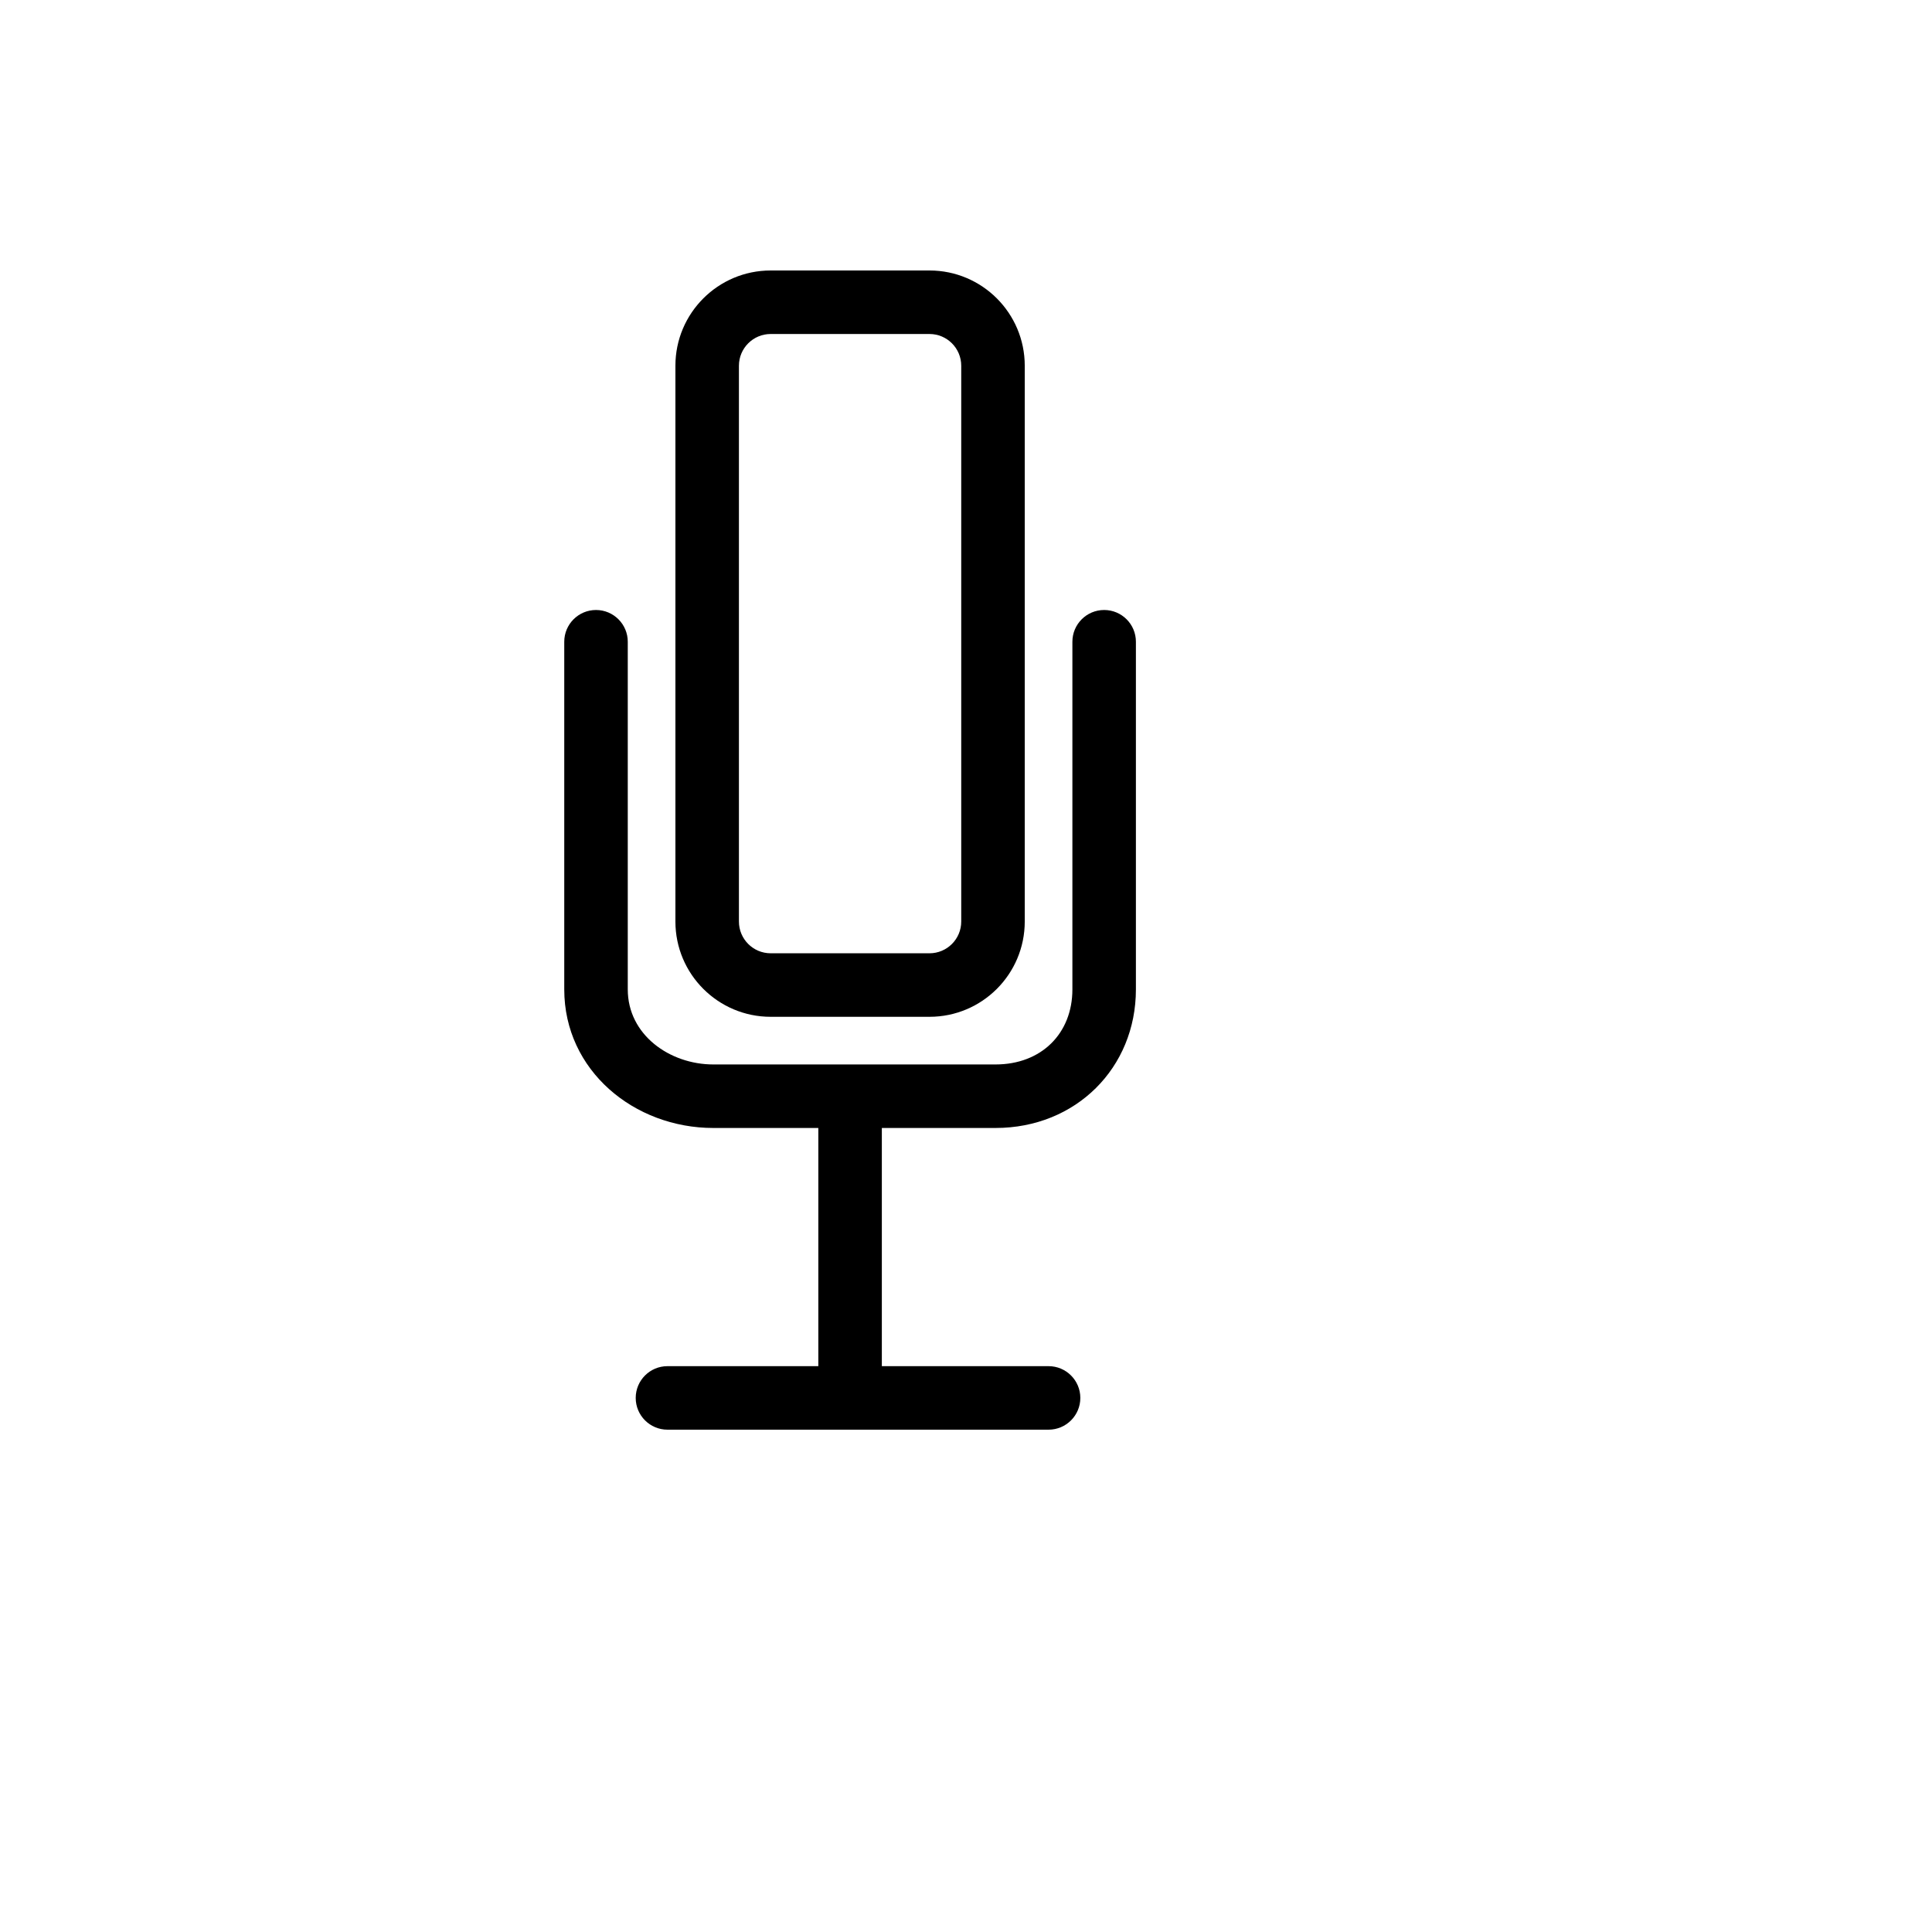
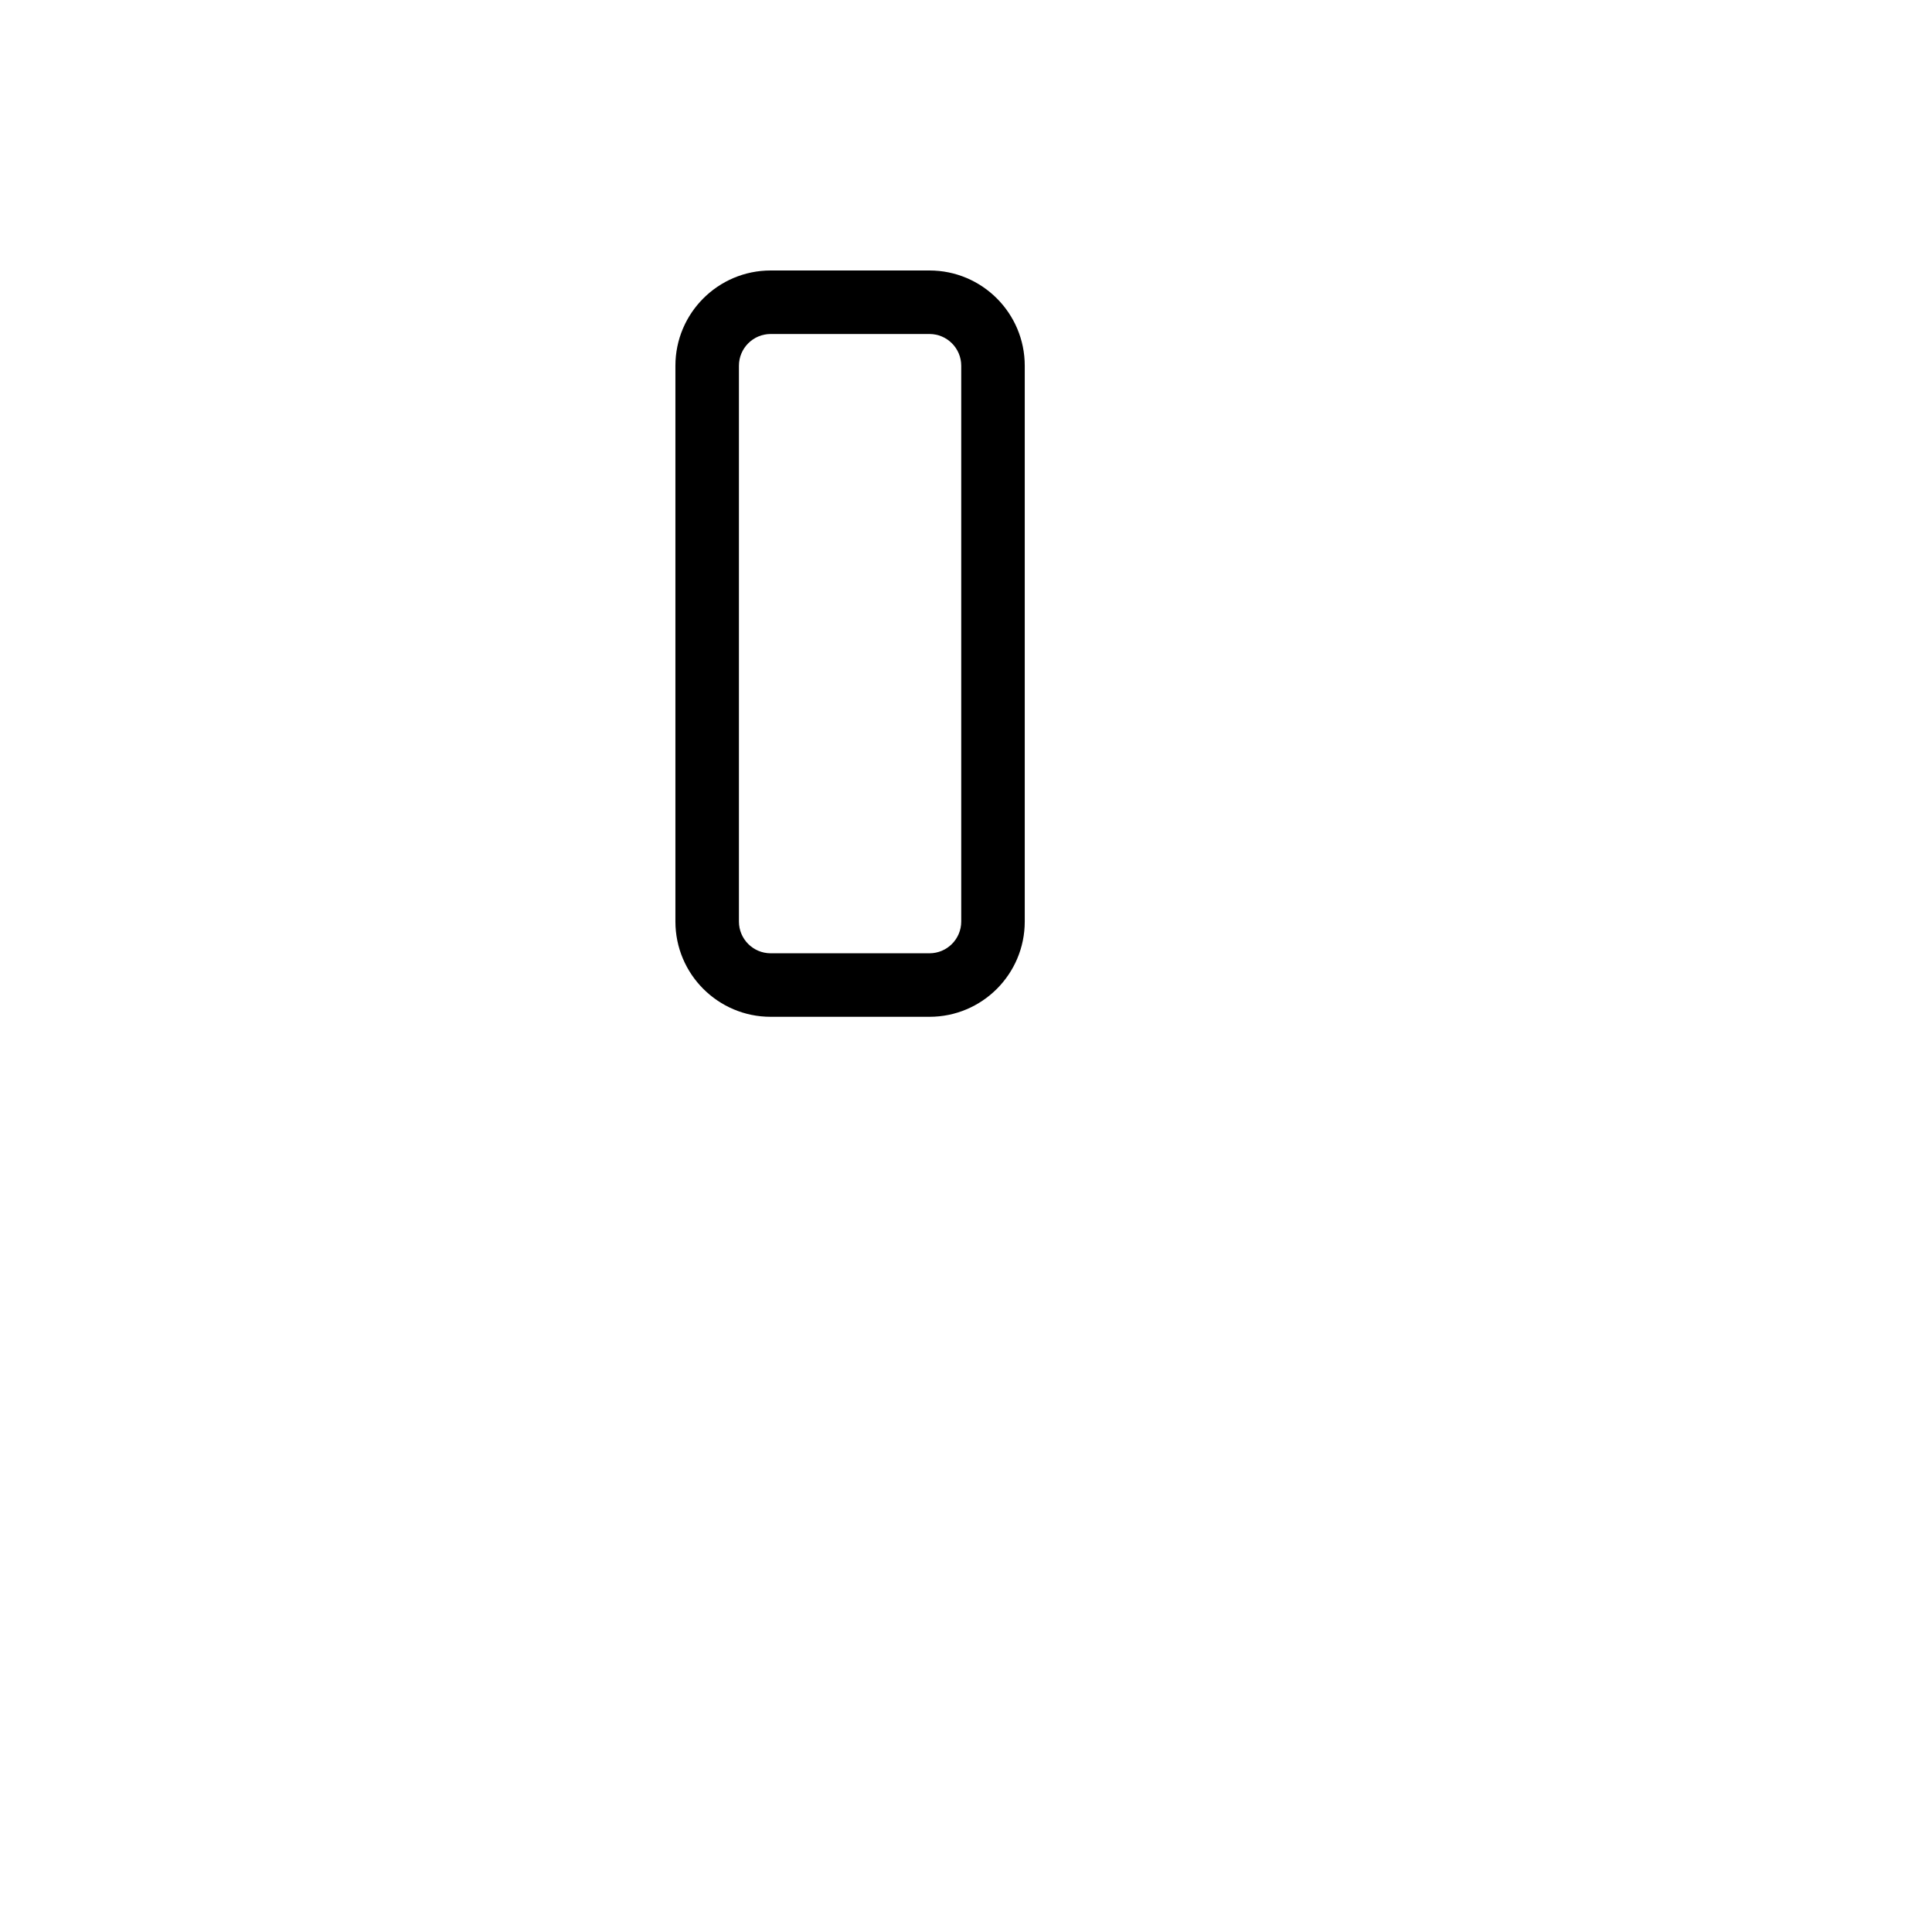
<svg xmlns="http://www.w3.org/2000/svg" version="1.1" width="100%" height="100%" id="svgWorkerArea" viewBox="-25 -25 625 625" style="background: white;">
  <defs id="defsdoc">
    <pattern id="patternBool" x="0" y="0" width="10" height="10" patternUnits="userSpaceOnUse" patternTransform="rotate(35)">
-       <circle cx="5" cy="5" r="4" style="stroke: none;fill: #ff000070;" />
-     </pattern>
+       </pattern>
  </defs>
  <g id="fileImp-57308063" class="cosito">
    <path id="pathImp-965902612" class="grouped" d="M306.506 93.322C306.506 76.303 292.703 62.5 275.685 62.5 275.685 62.5 224.315 62.5 224.315 62.5 207.297 62.5 193.494 76.303 193.494 93.322 193.494 93.322 193.494 273.113 193.494 273.114 193.494 290.132 207.297 303.935 224.315 303.935 224.315 303.935 275.685 303.935 275.685 303.935 292.703 303.935 306.506 290.132 306.506 273.114 306.506 273.113 306.506 93.322 306.506 93.322 306.506 93.322 306.506 93.322 306.506 93.322M285.958 273.114C285.958 278.785 281.356 283.387 275.685 283.387 275.685 283.387 224.315 283.387 224.315 283.387 218.644 283.387 214.042 278.785 214.042 273.114 214.042 273.113 214.042 93.322 214.042 93.322 214.042 87.65 218.644 83.048 224.315 83.048 224.315 83.048 275.685 83.048 275.685 83.048 281.356 83.048 285.958 87.65 285.958 93.322 285.958 93.322 285.958 273.113 285.958 273.114 285.958 273.113 285.958 273.113 285.958 273.114" />
-     <path id="pathImp-100061182" class="grouped" d="M332.191 172.332C326.519 172.332 321.917 176.935 321.917 182.606 321.917 182.606 321.917 295.074 321.917 295.074 321.917 309.293 311.92 319.351 297.044 319.351 297.044 319.351 205.756 319.351 205.756 319.351 191.68 319.351 178.083 309.786 178.083 295.074 178.083 295.074 178.083 182.606 178.083 182.606 178.083 176.935 173.48 172.332 167.809 172.332 162.138 172.332 157.536 176.935 157.536 182.606 157.536 182.606 157.536 295.074 157.536 295.074 157.536 321.303 180.153 339.899 205.756 339.899 205.756 339.899 239.726 339.899 239.726 339.899 239.726 339.899 239.726 416.952 239.726 416.952 239.726 416.952 190.925 416.952 190.925 416.952 185.254 416.952 180.652 421.555 180.652 427.226 180.652 432.897 185.254 437.5 190.925 437.5 190.925 437.5 314.211 437.5 314.211 437.5 319.882 437.5 324.485 432.897 324.485 427.226 324.485 421.555 319.882 416.952 314.211 416.952 314.211 416.952 260.274 416.952 260.274 416.952 260.274 416.952 260.274 339.899 260.274 339.899 260.274 339.899 297.044 339.899 297.044 339.899 323.052 339.899 342.464 320.435 342.464 295.074 342.464 295.074 342.464 182.606 342.464 182.606 342.464 176.93 337.862 172.332 332.191 172.332 332.191 172.332 332.191 172.332 332.191 172.332" />
  </g>
</svg>